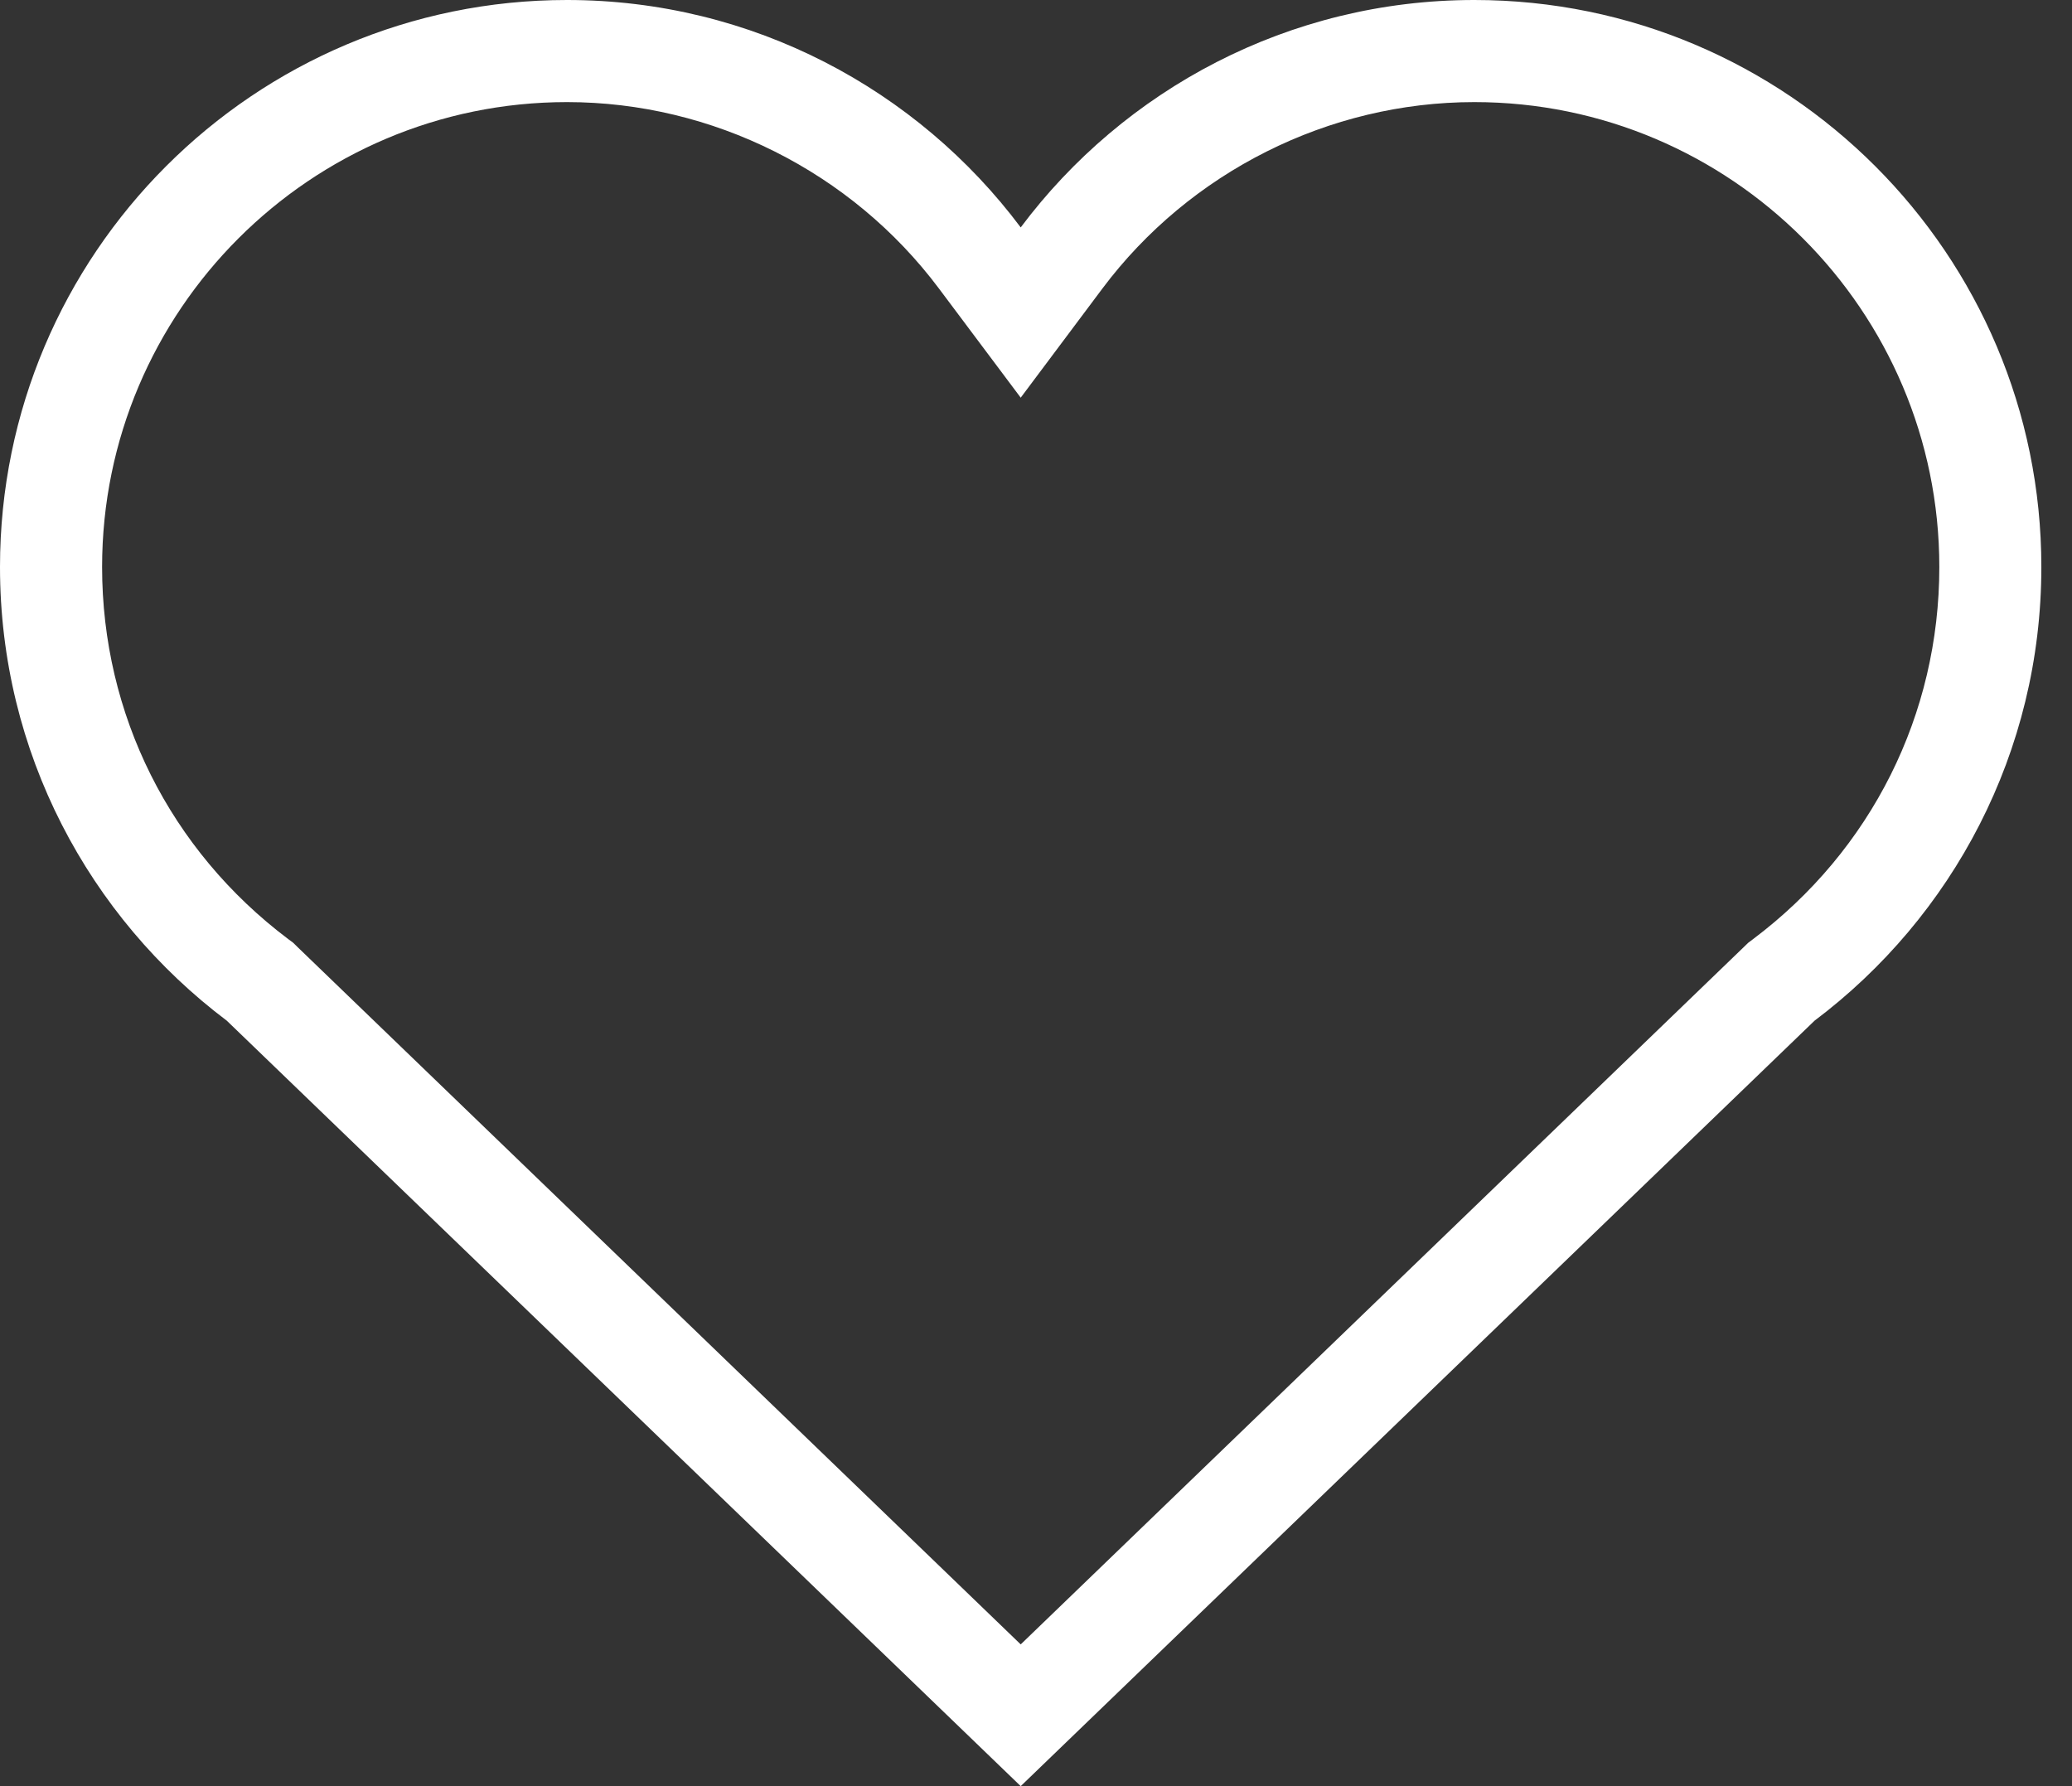
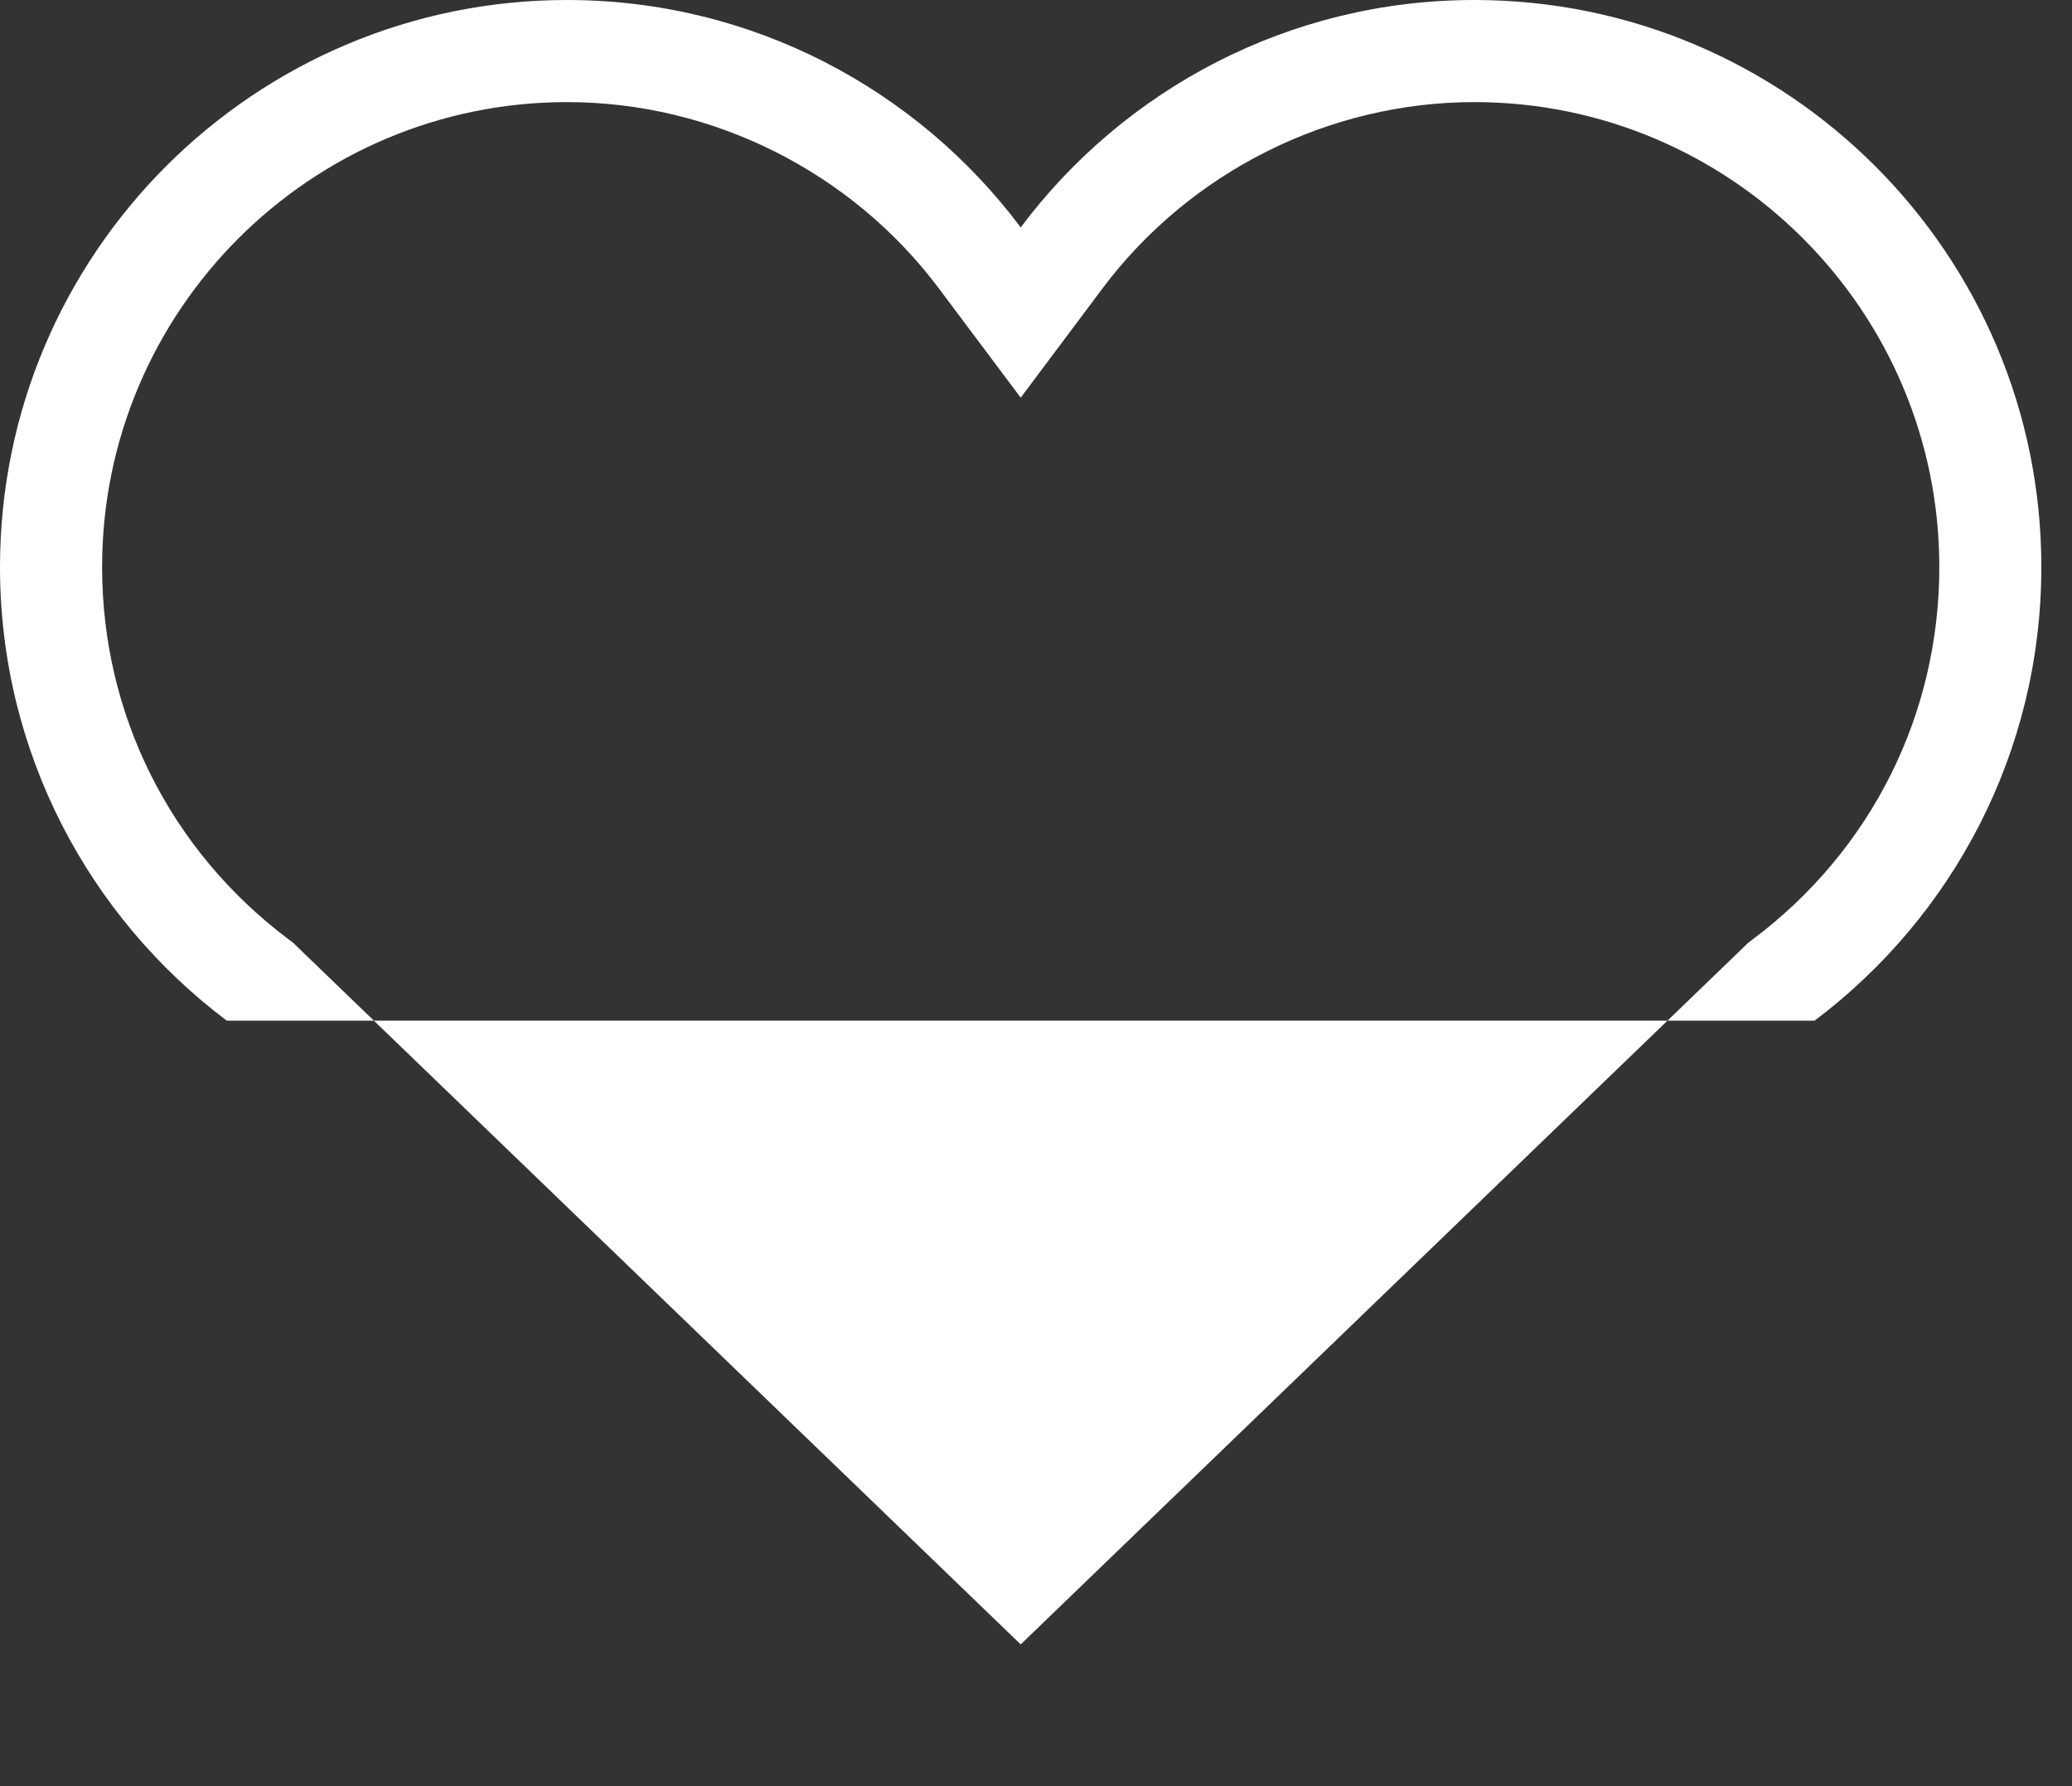
<svg xmlns="http://www.w3.org/2000/svg" width="29" height="25" viewBox="0 0 29 25" fill="none">
  <rect x="0" y="0" width="29" height="25" fill="#333333" stroke="none" />
-   <path d="M3.174 14.286L14.286 25L25.397 14.286C27.326 12.834 28.571 10.531 28.571 7.936C28.571 3.556 25.016 0 20.635 0C18.04 0 15.73 1.254 14.286 3.183C12.841 1.254 10.531 0 7.936 0C3.556 0 0 3.556 0 7.936C0 10.531 1.246 12.834 3.174 14.286ZM7.936 1.429C9.972 1.429 11.918 2.404 13.142 4.039L14.286 5.566L15.429 4.039C16.654 2.404 18.599 1.429 20.635 1.429C24.224 1.429 27.143 4.348 27.143 7.936C27.143 9.999 26.194 11.898 24.537 13.144L24.468 13.196L24.405 13.257L14.286 23.016L4.166 13.257L4.104 13.196L4.034 13.144C2.379 11.898 1.429 9.999 1.429 7.936C1.429 4.348 4.348 1.429 7.936 1.429Z" fill="white" />
+   <path d="M3.174 14.286L25.397 14.286C27.326 12.834 28.571 10.531 28.571 7.936C28.571 3.556 25.016 0 20.635 0C18.04 0 15.73 1.254 14.286 3.183C12.841 1.254 10.531 0 7.936 0C3.556 0 0 3.556 0 7.936C0 10.531 1.246 12.834 3.174 14.286ZM7.936 1.429C9.972 1.429 11.918 2.404 13.142 4.039L14.286 5.566L15.429 4.039C16.654 2.404 18.599 1.429 20.635 1.429C24.224 1.429 27.143 4.348 27.143 7.936C27.143 9.999 26.194 11.898 24.537 13.144L24.468 13.196L24.405 13.257L14.286 23.016L4.166 13.257L4.104 13.196L4.034 13.144C2.379 11.898 1.429 9.999 1.429 7.936C1.429 4.348 4.348 1.429 7.936 1.429Z" fill="white" />
</svg>